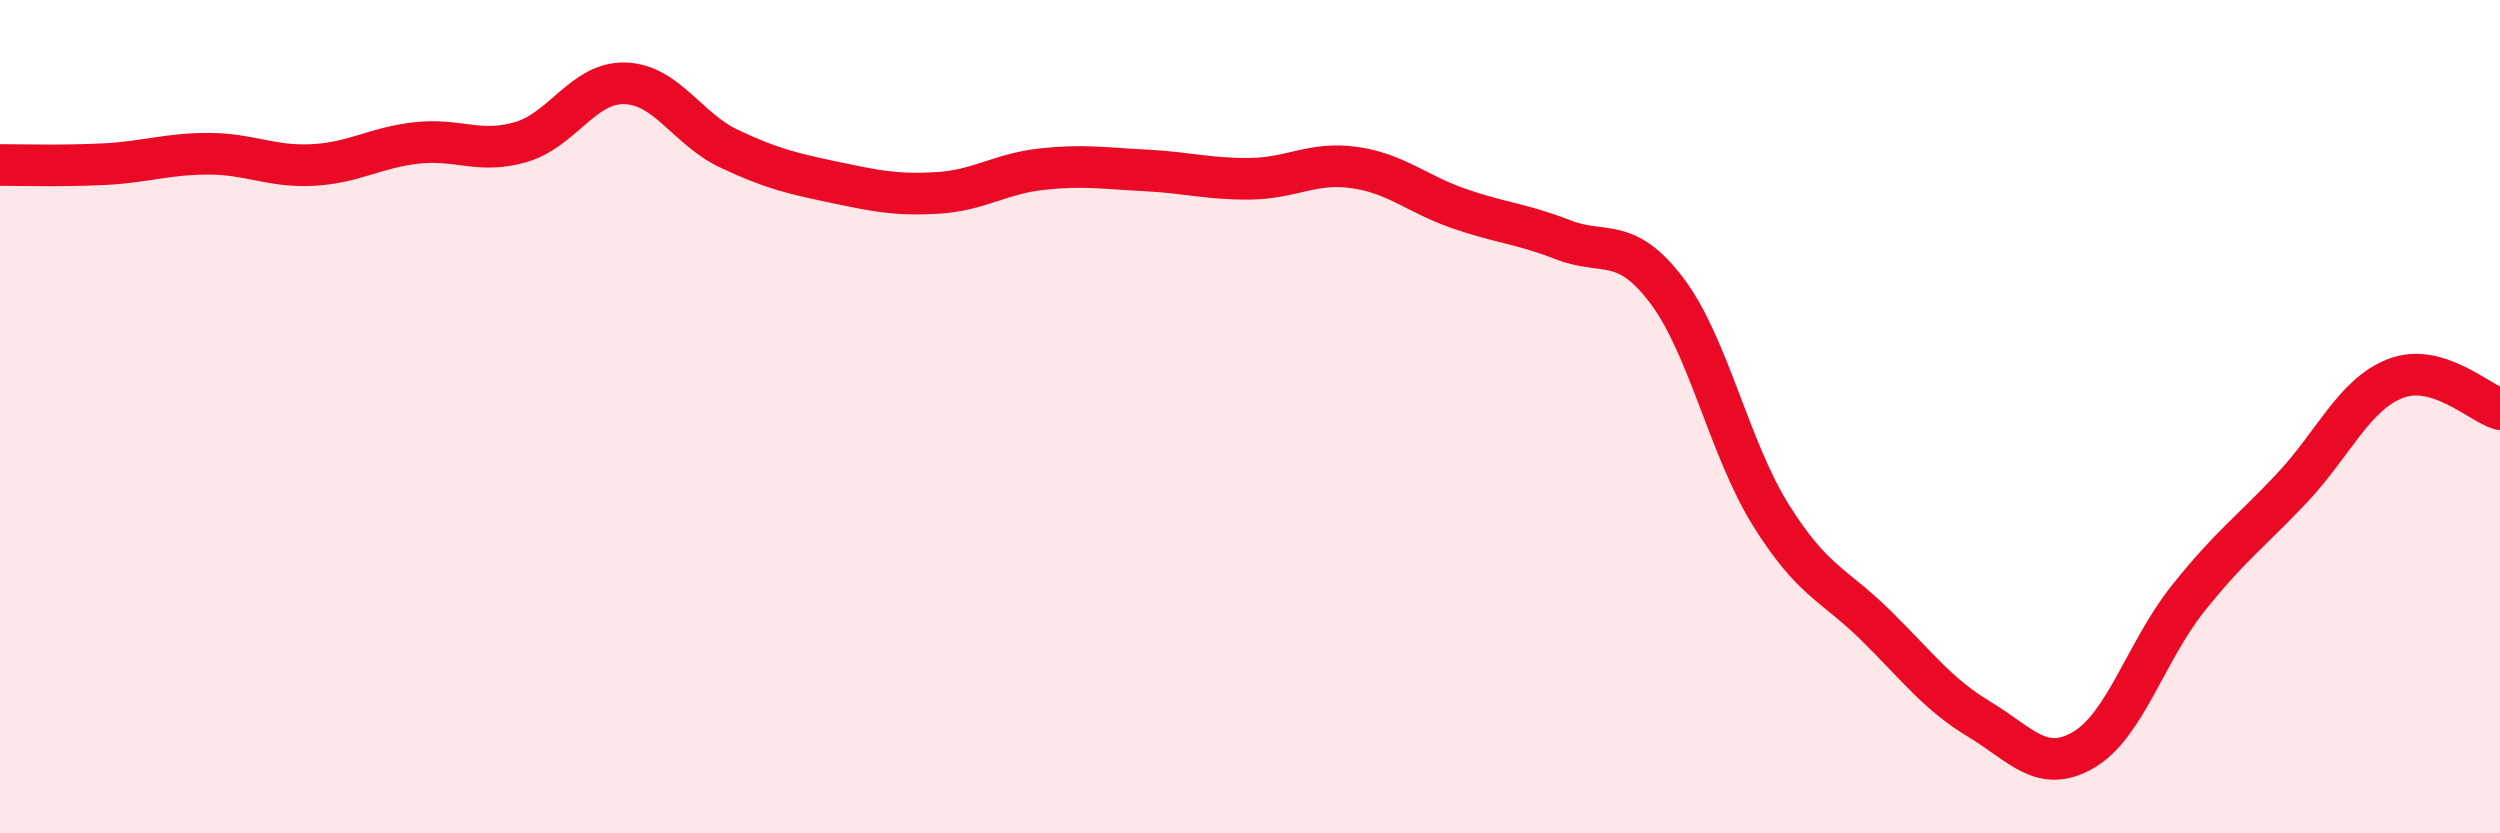
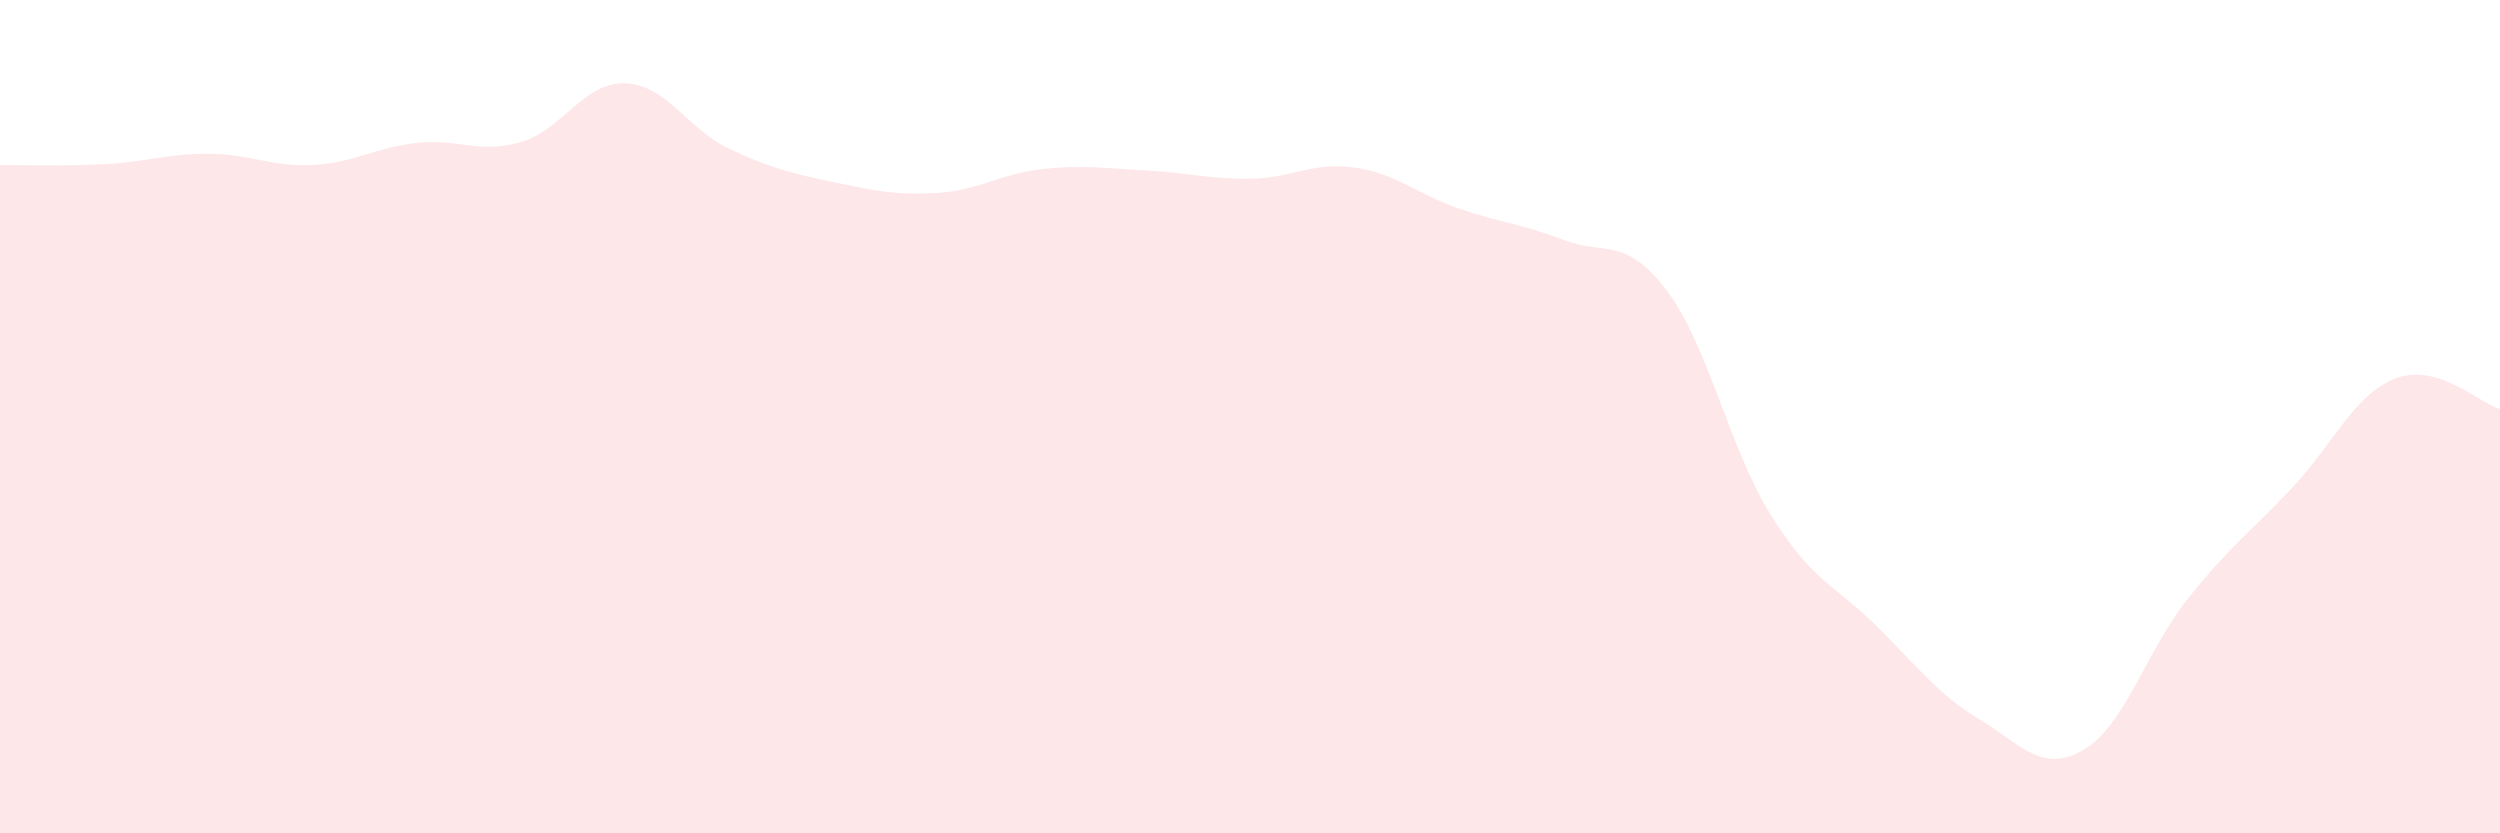
<svg xmlns="http://www.w3.org/2000/svg" width="60" height="20" viewBox="0 0 60 20">
  <path d="M 0,3.96 C 0.5,3.96 1.5,3.99 2.5,3.94 C 3.5,3.89 4,3.69 5,3.69 C 6,3.69 6.5,4.01 7.5,3.96 C 8.5,3.91 9,3.54 10,3.43 C 11,3.32 11.5,3.7 12.5,3.41 C 13.5,3.12 14,1.97 15,2 C 16,2.03 16.5,3.1 17.5,3.57 C 18.5,4.04 19,4.16 20,4.37 C 21,4.58 21.5,4.69 22.5,4.63 C 23.5,4.57 24,4.17 25,4.06 C 26,3.95 26.5,4.04 27.5,4.09 C 28.5,4.14 29,4.3 30,4.29 C 31,4.28 31.5,3.88 32.5,4.02 C 33.5,4.16 34,4.65 35,5 C 36,5.35 36.5,5.36 37.5,5.75 C 38.5,6.14 39,5.65 40,6.97 C 41,8.29 41.5,10.76 42.5,12.36 C 43.5,13.96 44,14.01 45,14.99 C 46,15.97 46.5,16.66 47.5,17.26 C 48.5,17.86 49,18.58 50,18 C 51,17.42 51.5,15.64 52.5,14.38 C 53.5,13.12 54,12.78 55,11.72 C 56,10.66 56.5,9.46 57.5,9.08 C 58.5,8.7 59.5,9.67 60,9.82L60 20L0 20Z" fill="#EB0A25" opacity="0.1" stroke-linecap="round" stroke-linejoin="round" />
-   <path d="M 0,3.96 C 0.5,3.96 1.5,3.99 2.5,3.94 C 3.5,3.89 4,3.69 5,3.69 C 6,3.69 6.5,4.01 7.5,3.96 C 8.5,3.91 9,3.54 10,3.43 C 11,3.32 11.5,3.7 12.5,3.41 C 13.5,3.12 14,1.97 15,2 C 16,2.03 16.5,3.1 17.5,3.57 C 18.5,4.04 19,4.16 20,4.37 C 21,4.58 21.5,4.69 22.5,4.63 C 23.5,4.57 24,4.17 25,4.06 C 26,3.95 26.5,4.04 27.5,4.09 C 28.5,4.14 29,4.3 30,4.29 C 31,4.28 31.5,3.88 32.5,4.02 C 33.5,4.16 34,4.65 35,5 C 36,5.35 36.5,5.36 37.5,5.75 C 38.5,6.14 39,5.65 40,6.97 C 41,8.29 41.5,10.76 42.5,12.36 C 43.5,13.96 44,14.01 45,14.99 C 46,15.97 46.5,16.66 47.5,17.26 C 48.5,17.86 49,18.58 50,18 C 51,17.42 51.5,15.64 52.5,14.38 C 53.5,13.12 54,12.78 55,11.72 C 56,10.66 56.5,9.46 57.5,9.08 C 58.5,8.7 59.5,9.67 60,9.82" stroke="#EB0A25" stroke-width="1" fill="none" stroke-linecap="round" stroke-linejoin="round" />
</svg>